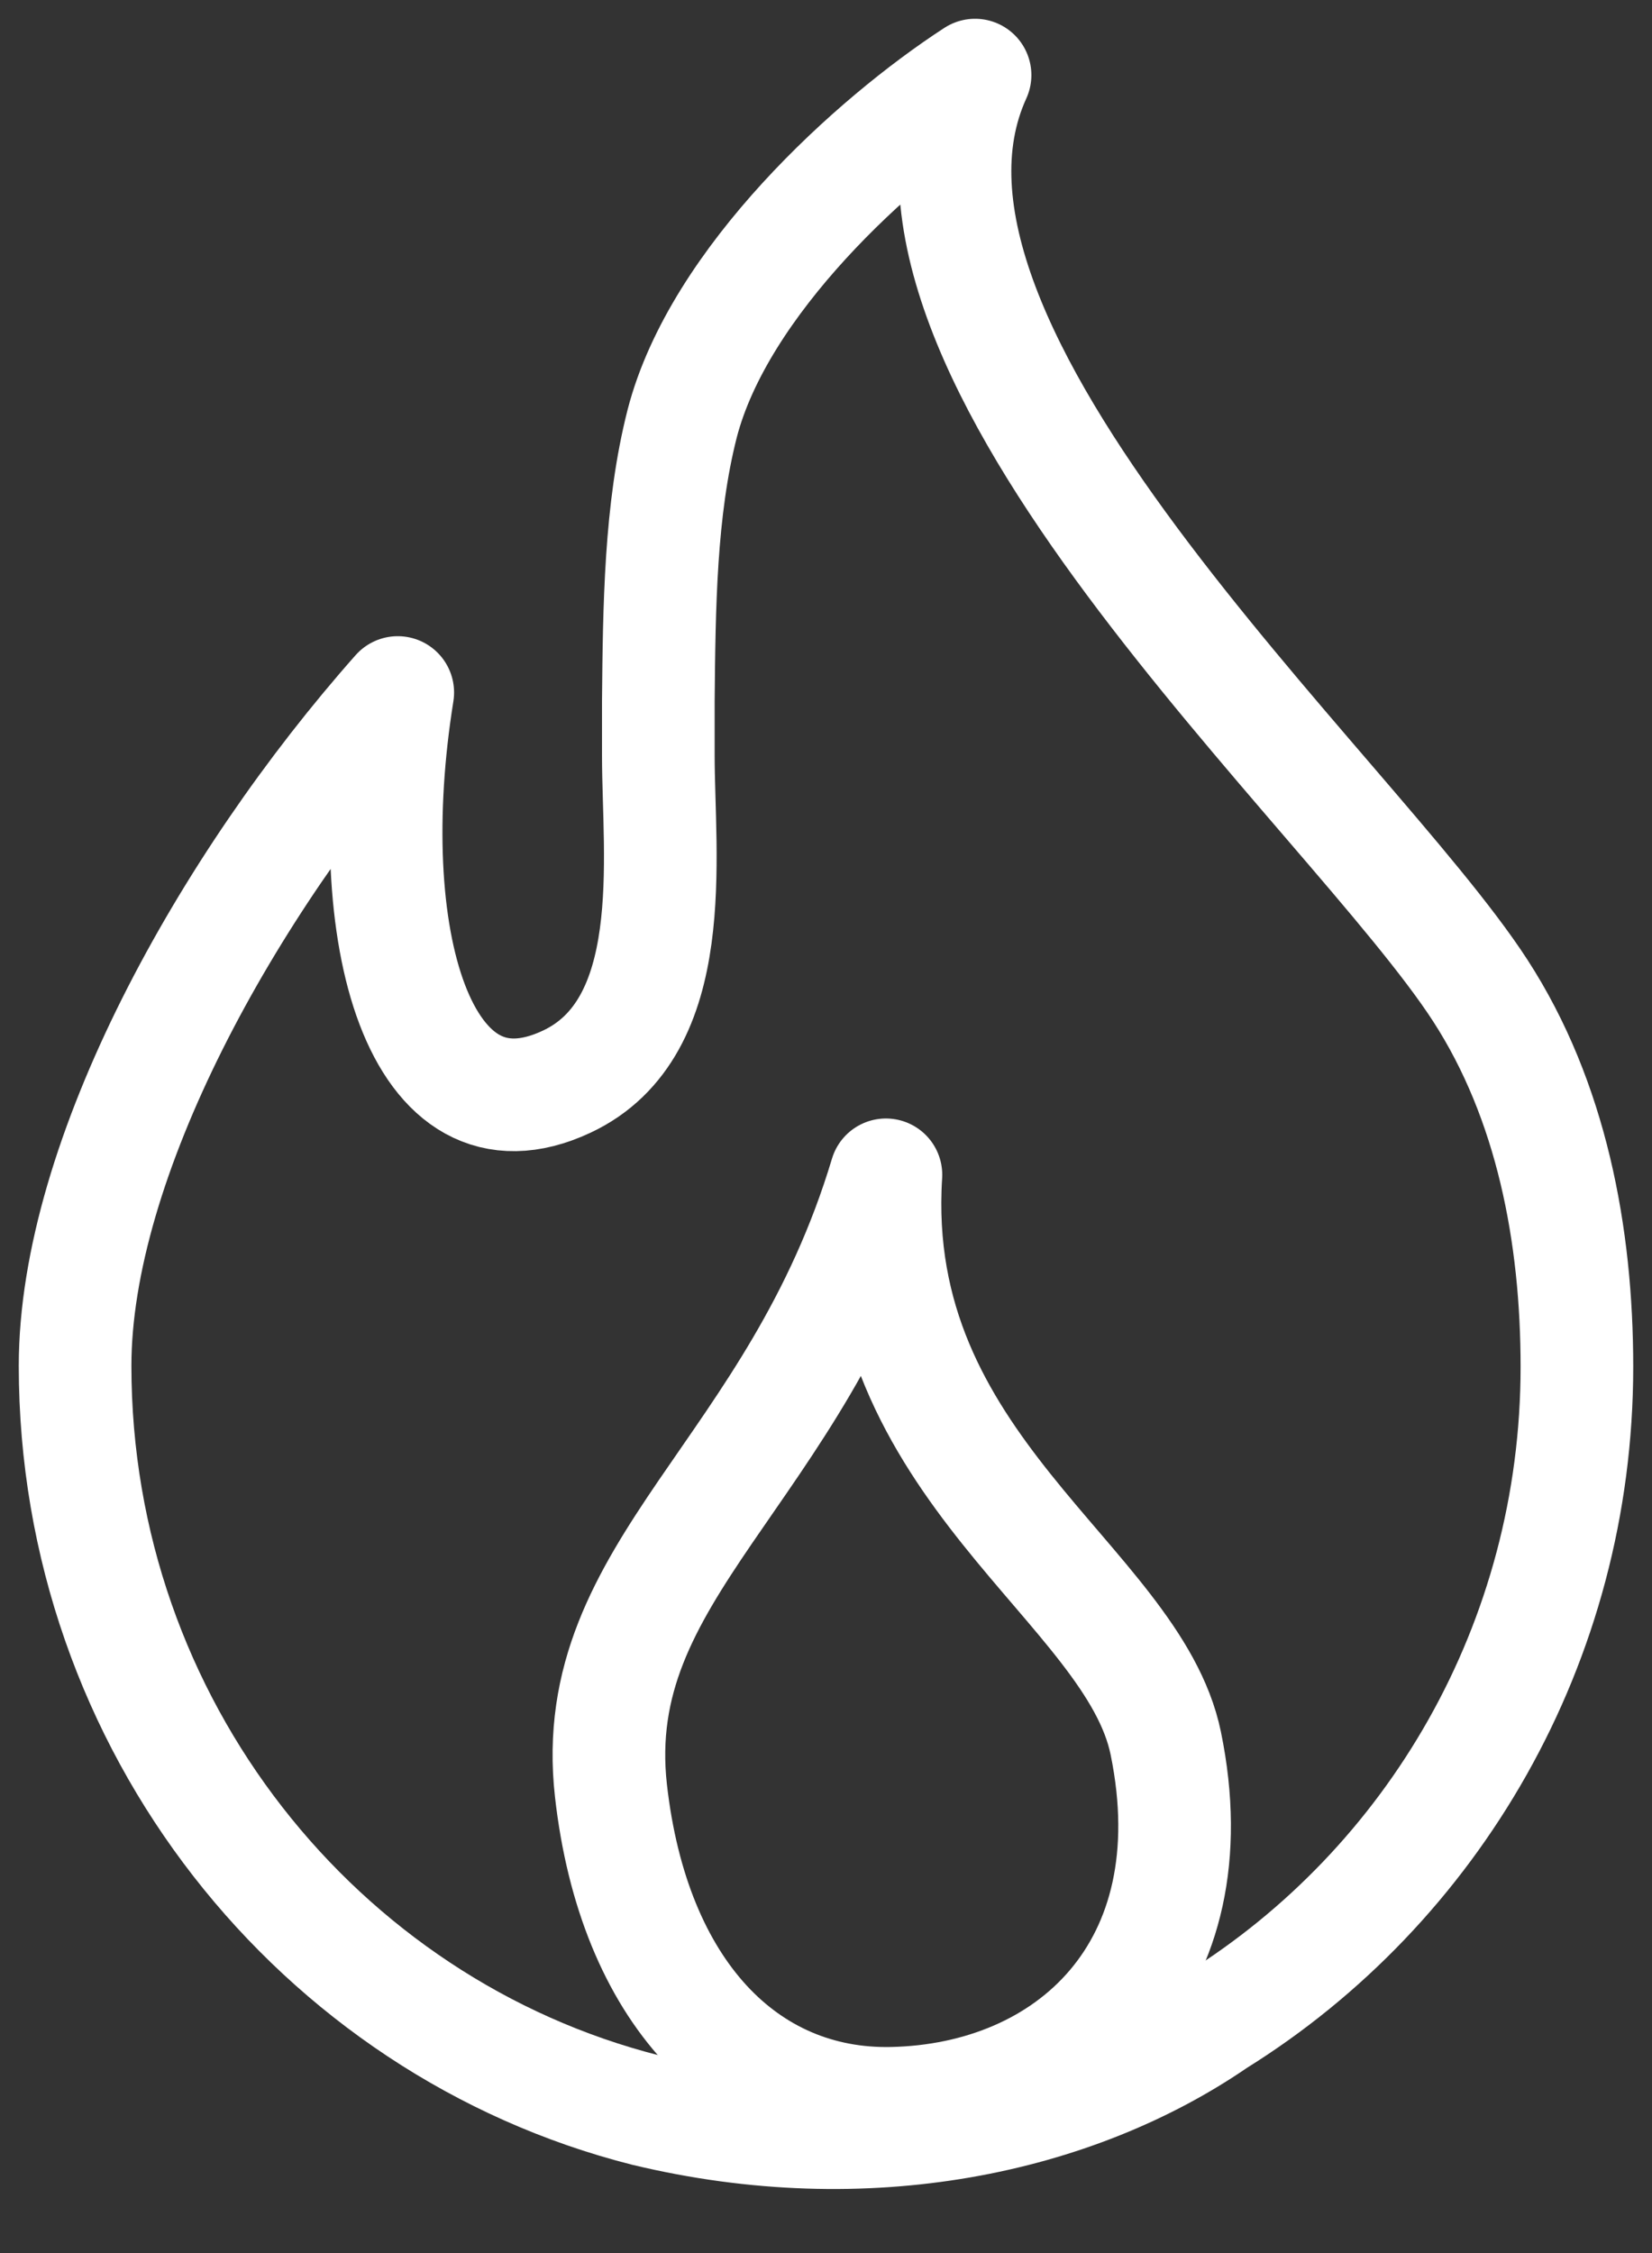
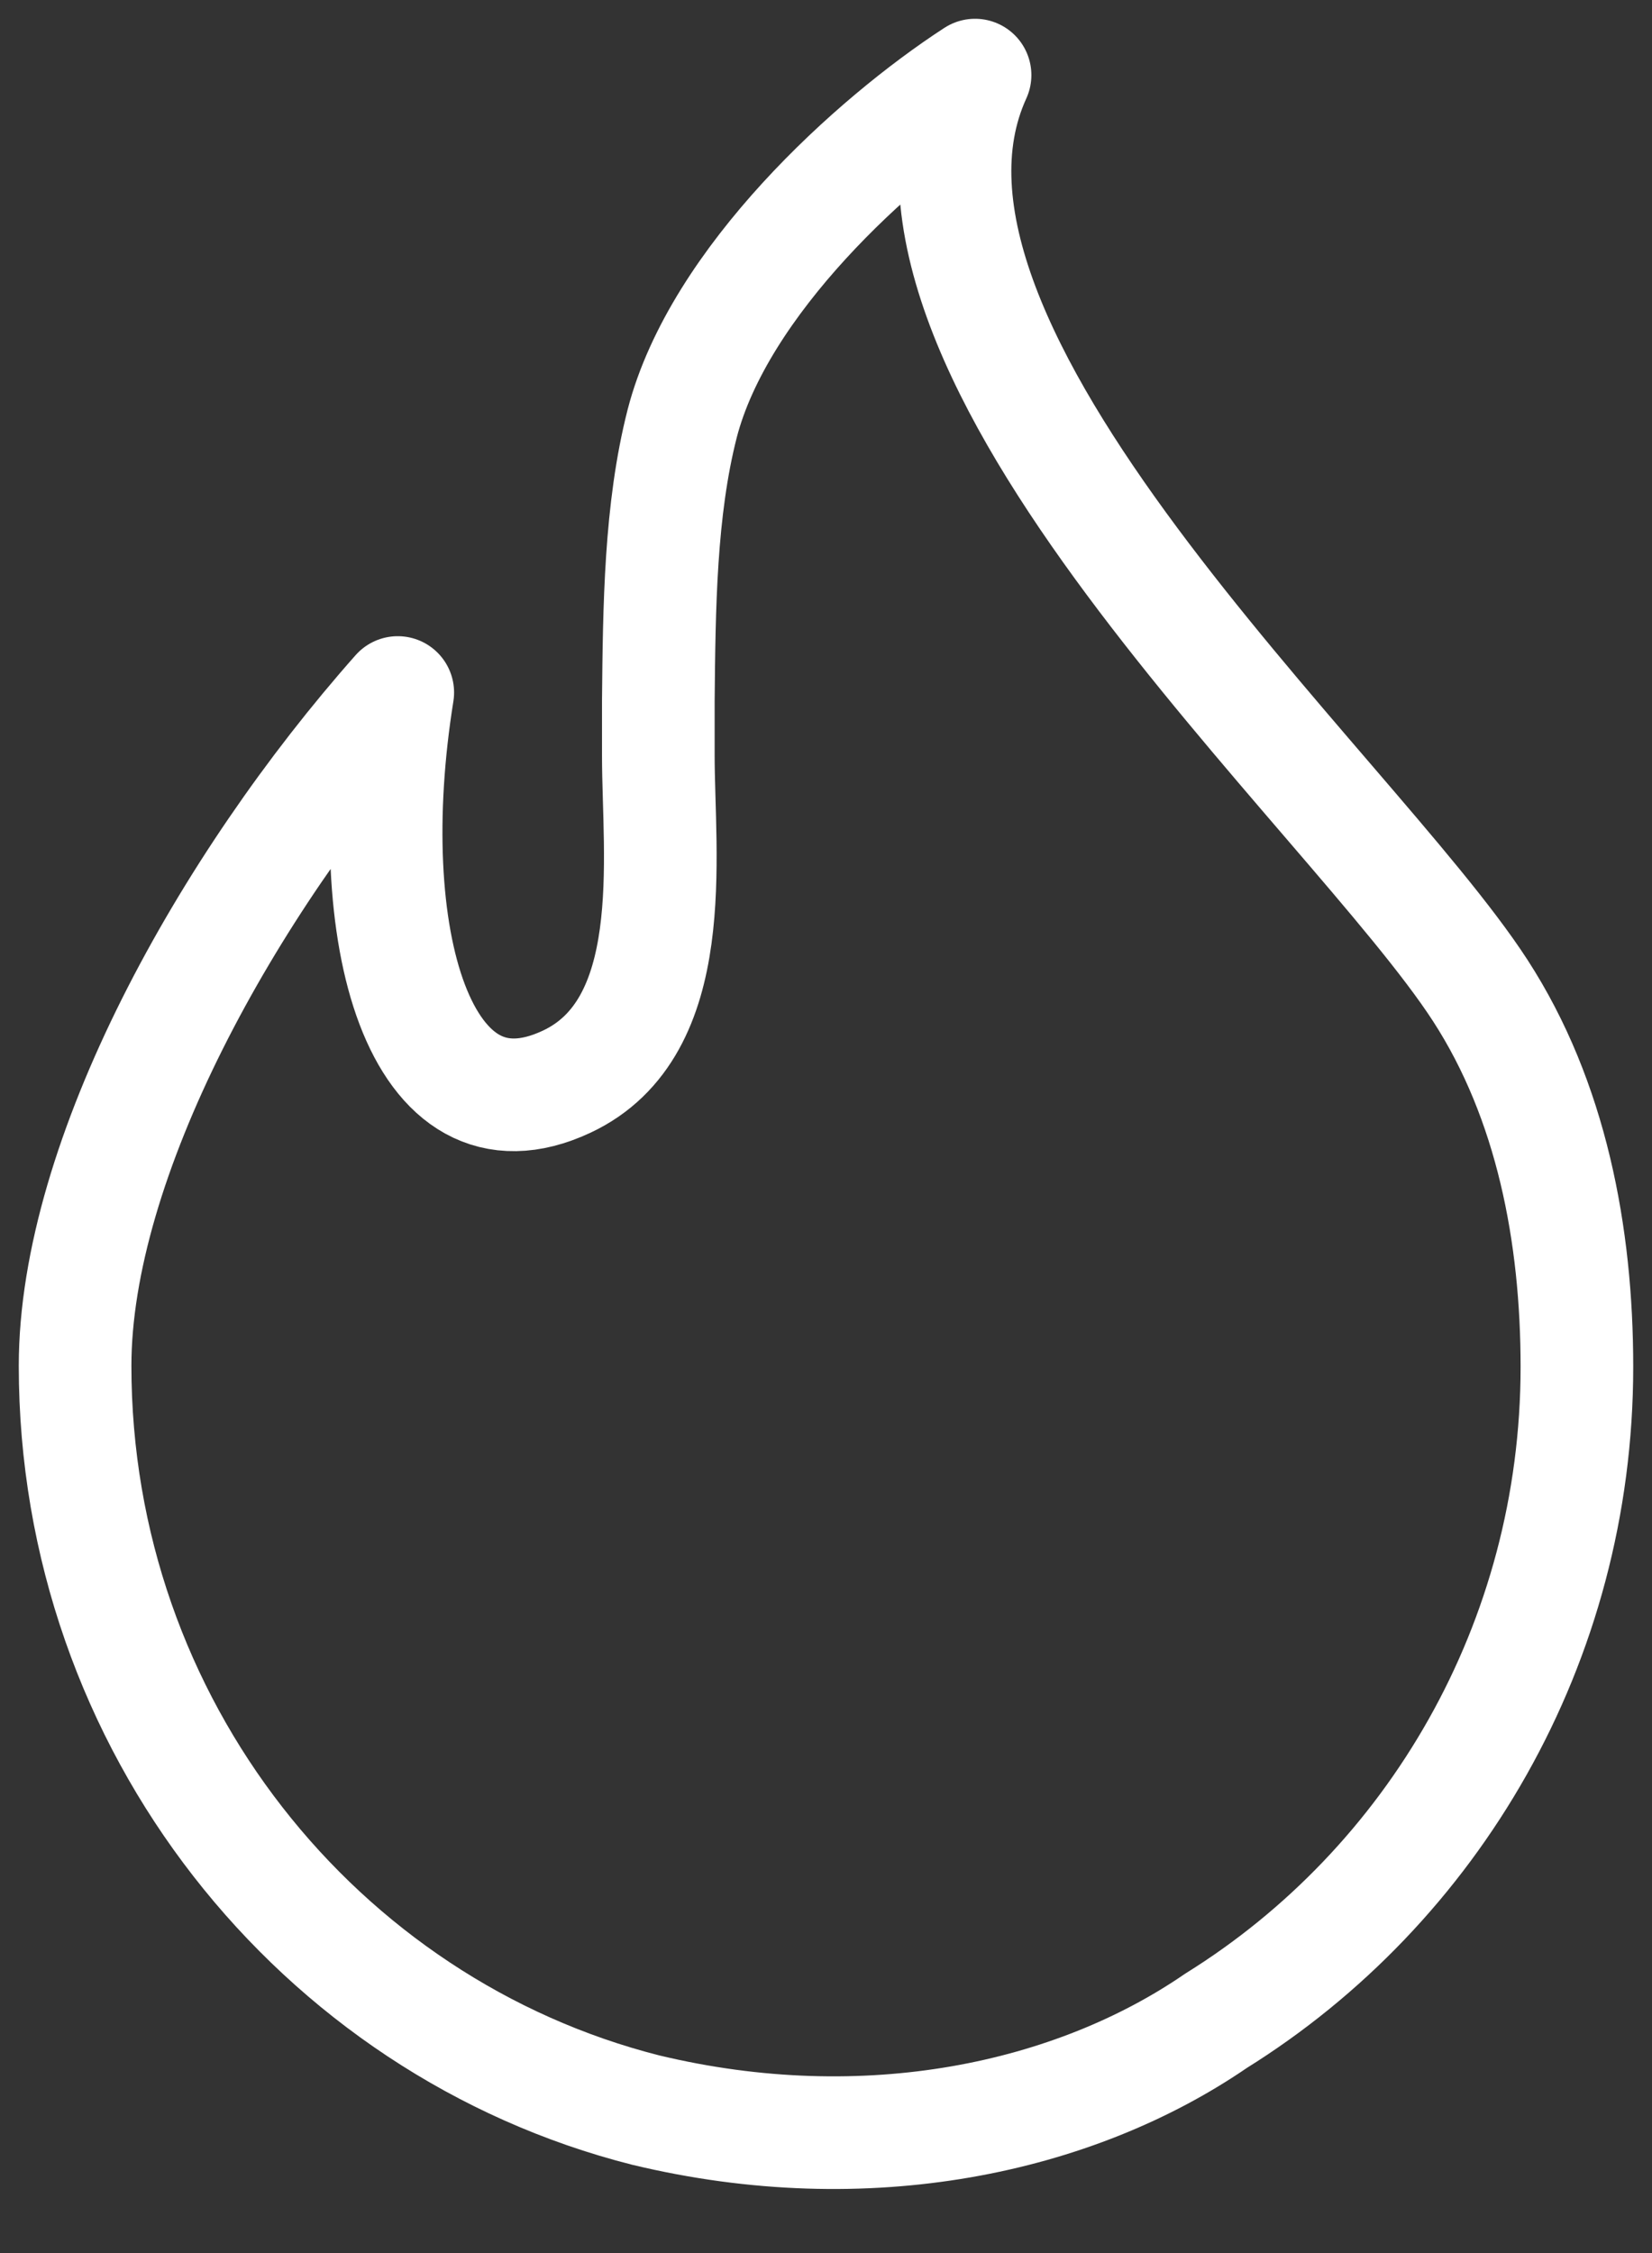
<svg xmlns="http://www.w3.org/2000/svg" width="22" height="30" viewBox="0 0 22 30" fill="none">
  <rect x="0" y="0" width="22" height="30" fill="#333333" stroke="none" />
  <path d="M8.598 28.096C4.248 26.993 1 22.972 1 18.187C1 15.431 3.023 11.787 5.297 9.221C4.776 12.464 5.581 15.322 7.544 14.404C9.081 13.686 8.767 11.401 8.767 10.061V9.334C8.779 8.081 8.791 6.791 9.085 5.639C9.575 3.747 11.628 1.881 12.985 1C11.311 4.67 17.989 10.529 19.713 13.189C20.661 14.652 21 16.445 21 18.199C21 21.882 19.076 25.114 16.196 26.906C14.308 28.203 11.548 28.805 8.598 28.096V28.096Z" stroke="white" stroke-width="1.5" stroke-linecap="round" stroke-linejoin="round" />
-   <path d="M11.798 15.643C10.602 19.629 7.805 20.888 8.136 23.842C8.437 26.516 9.926 28.046 11.878 28.006C14.246 27.957 16.141 26.215 15.525 23.213C15.088 21.081 11.549 19.551 11.798 15.643Z" stroke="white" stroke-width="1.5" stroke-linecap="round" stroke-linejoin="round" />
</svg>